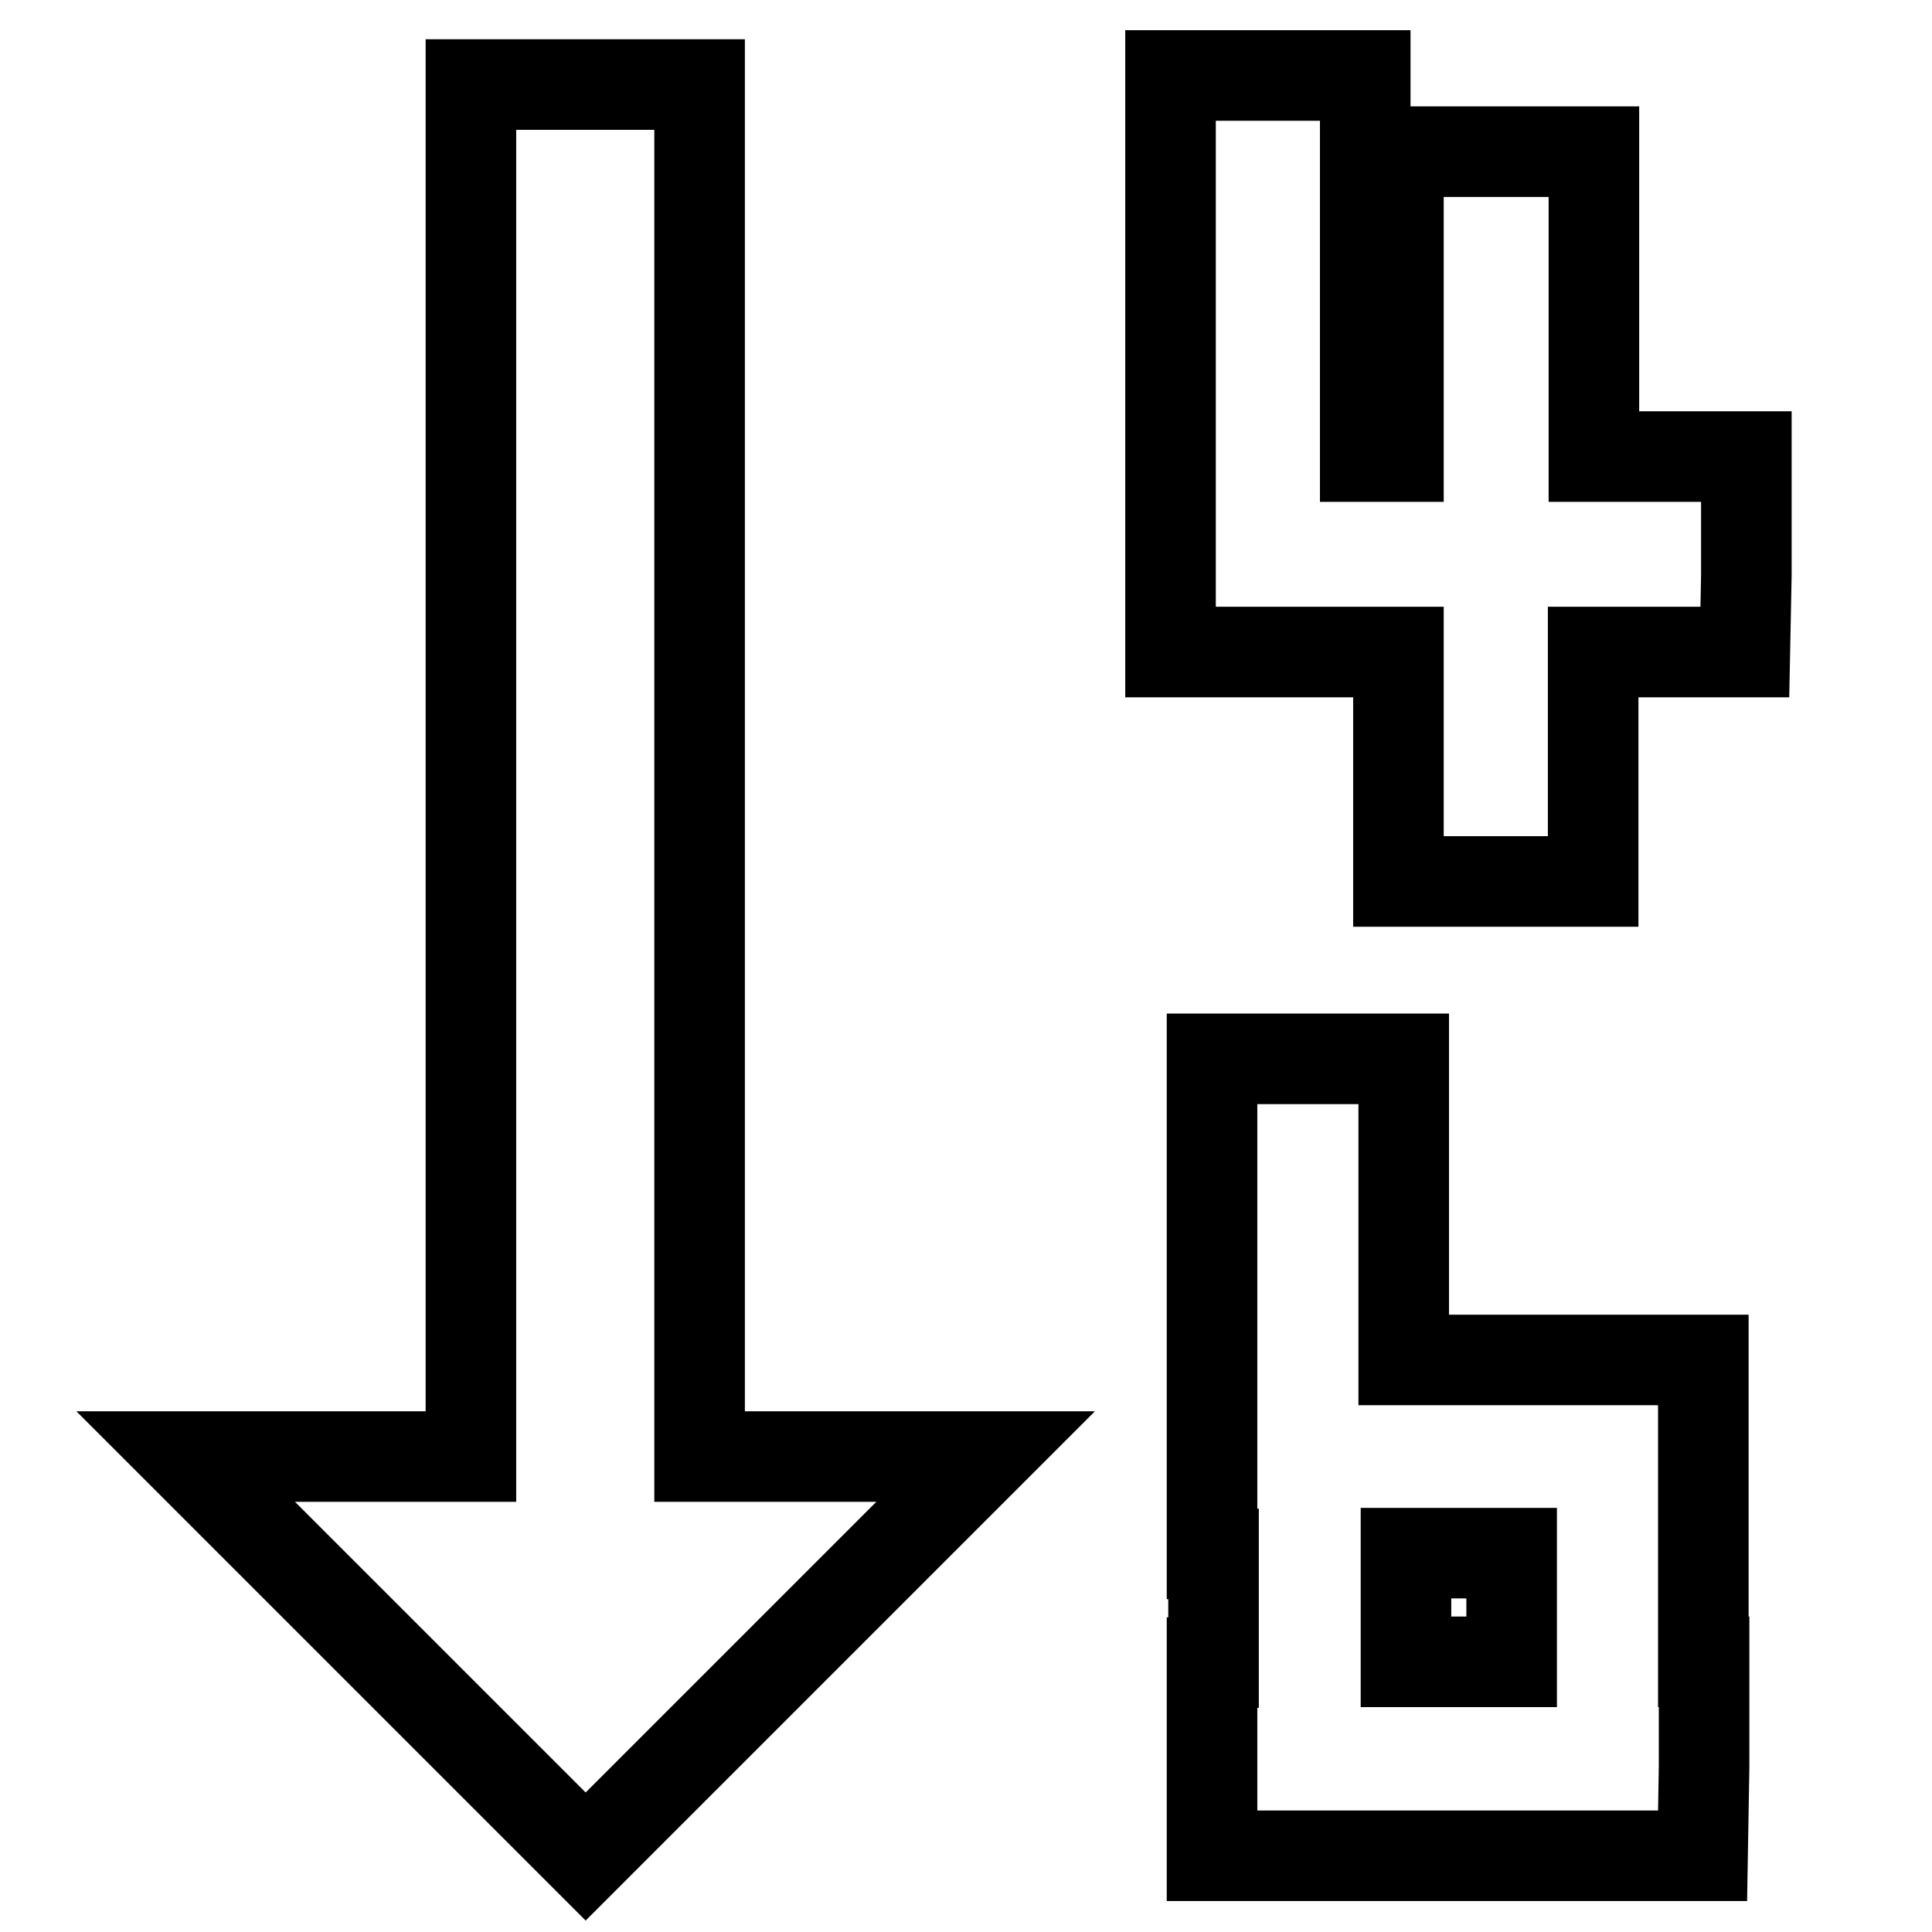
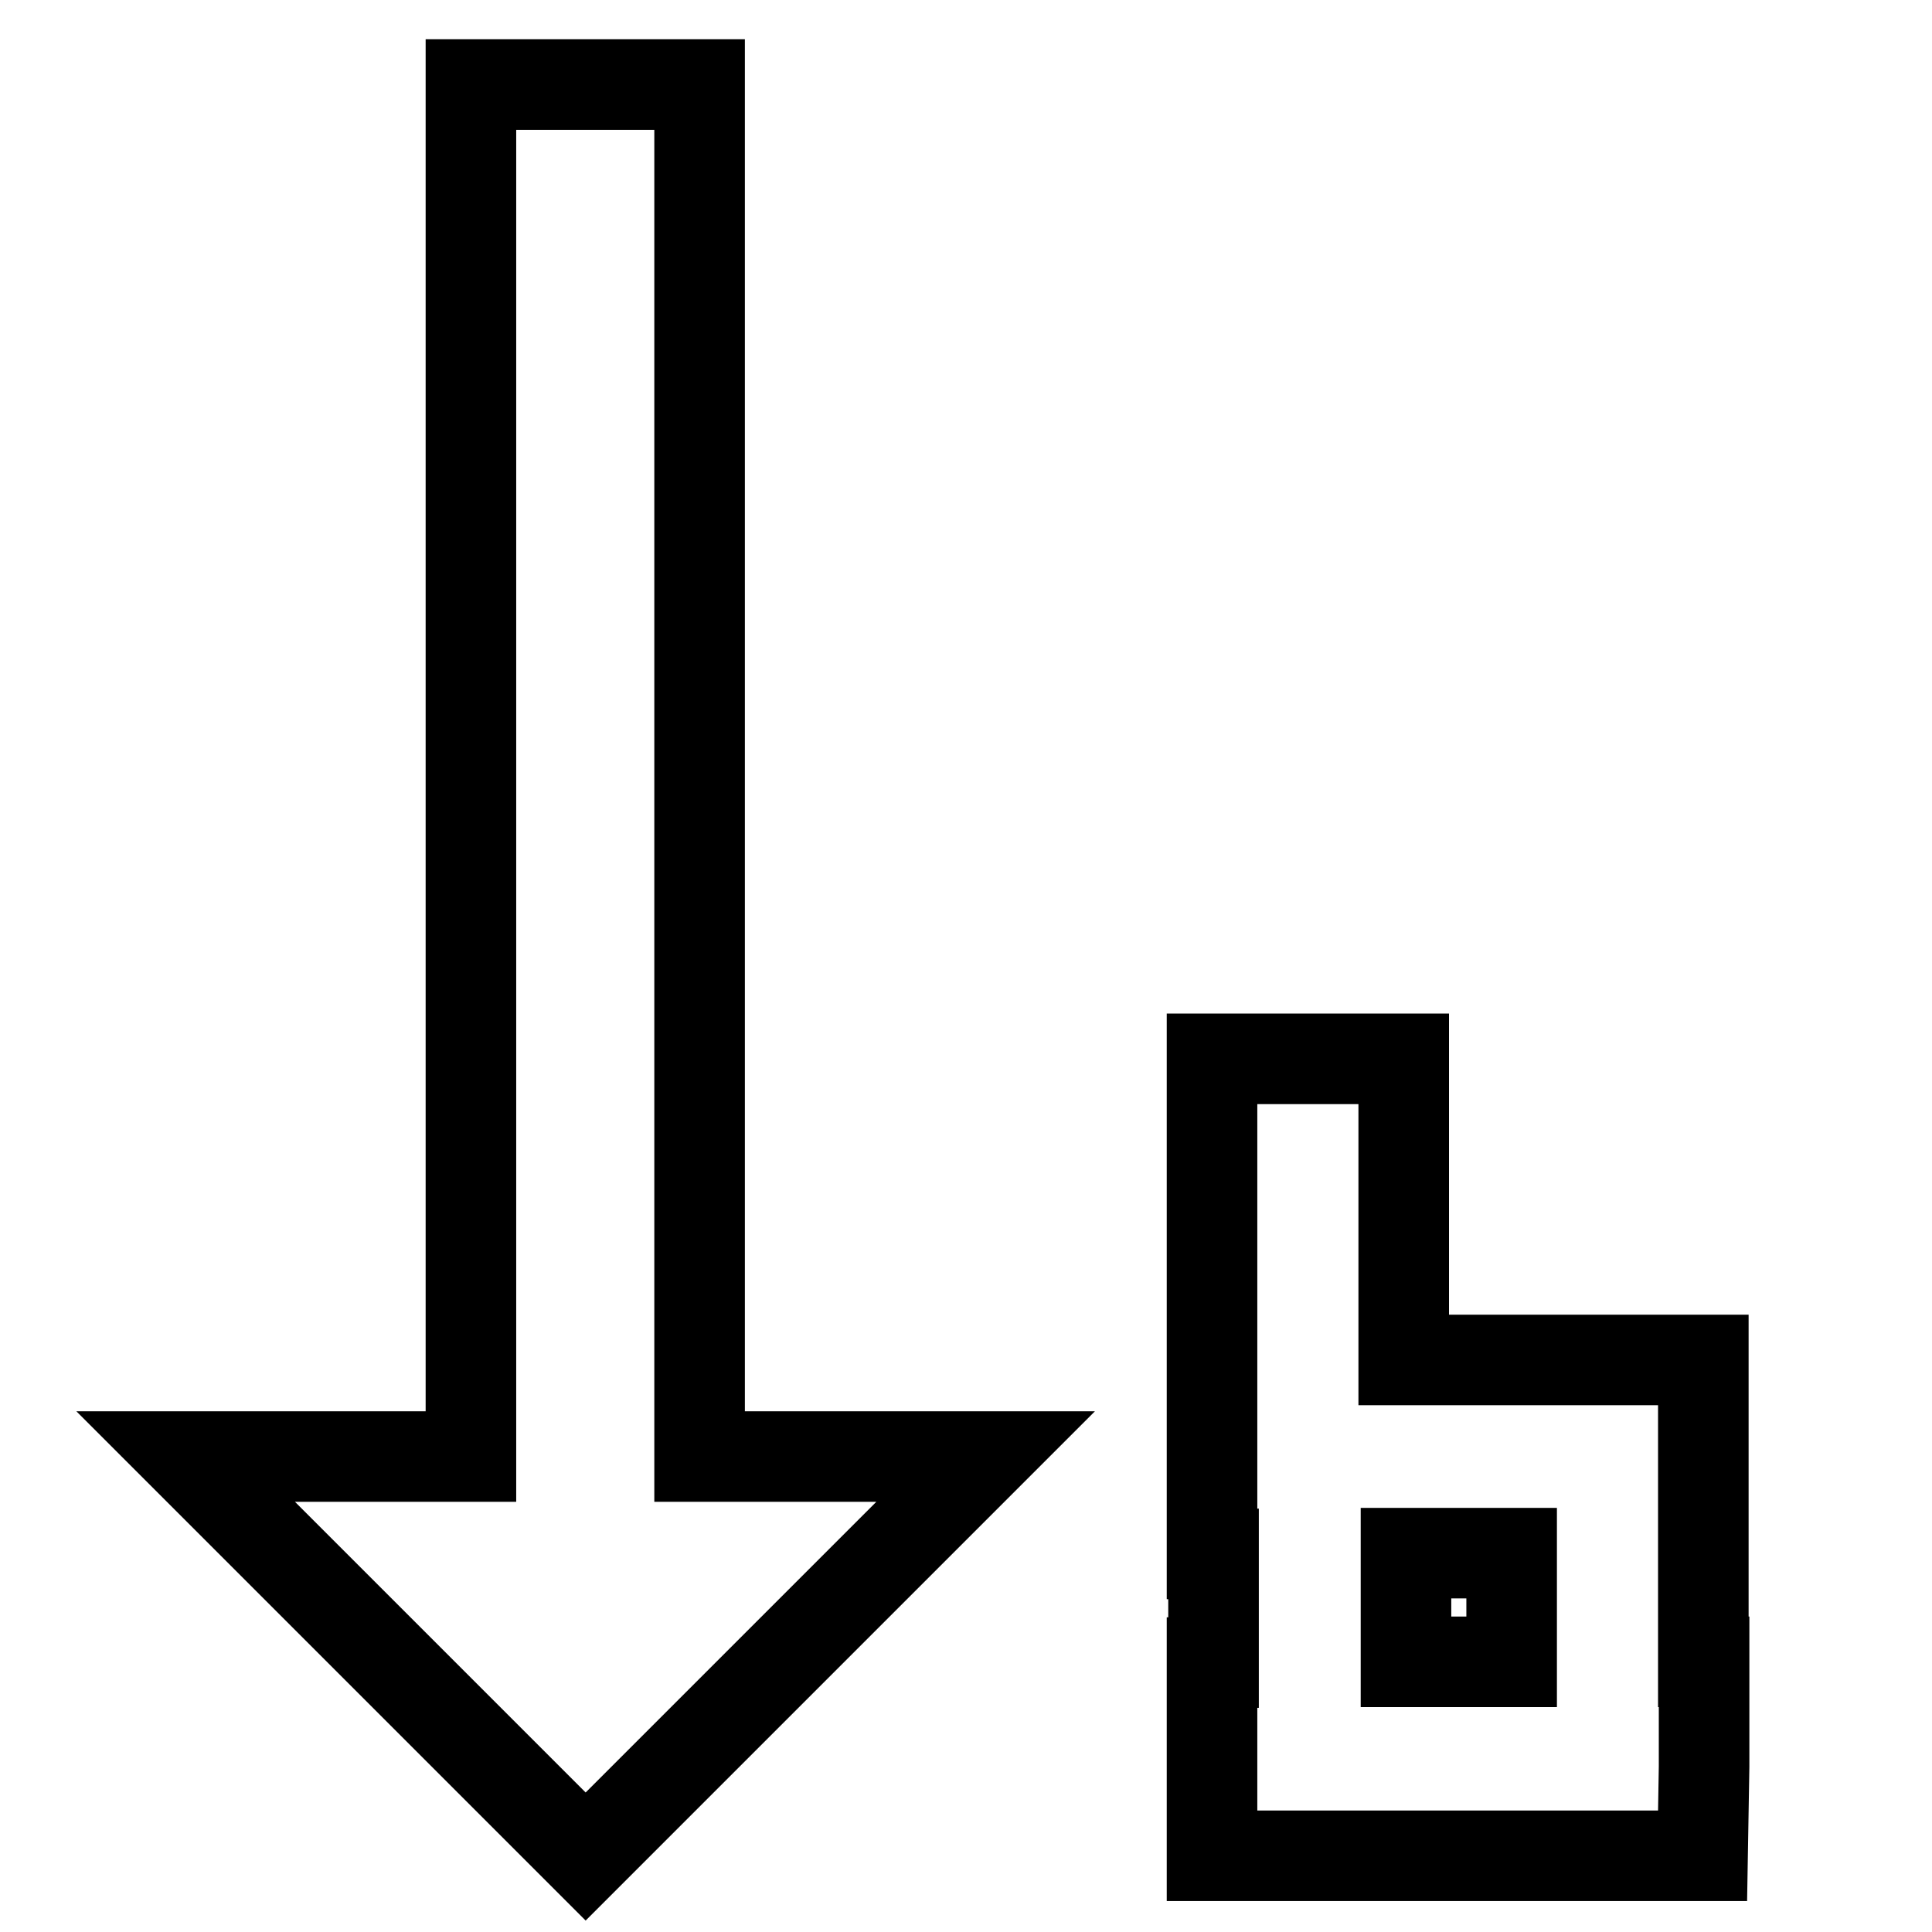
<svg xmlns="http://www.w3.org/2000/svg" version="1.1" x="0px" y="0px" viewBox="0 0 256 256" enable-background="new 0 0 256 256" xml:space="preserve">
  <g>
    <g>
      <path stroke-width="12" fill-opacity="0" stroke="#000000" d="M92.7,193V11.2H62.4V193H24.6l53,53l53-53H92.7z" />
-       <path stroke-width="12" fill-opacity="0" stroke="#000000" d="M231.4,76.3V60.5h-2.9h-7.2l0,0h-2.9h-7.2v-4.4h0l0,0h0V44v-8.1l0,0V20.1h-2.9h-6.6l0,0h-0.7h-2.8h-9.9h-3l0,0l0,0V23v7.2l0,0l0,0l0,0V33v7.3l0,0v0.6l0,0v2.6v3.1l0,0v3.7h0V51l0,0v2.6v3.1l0,0v3.8h-4.4V50.4l0,0v-4.5l0,0v-2.2v-3.4l0,0v-4.3l0,0V25.8l0,0V10h-2.9h-10l-2.9,0v0h-6.8h-3.2v0.7l0,0v2.6v3.2l0,0v4v0.4l0,0v2.6v3.1l0,0v3.6l0,0v2.6V36l0,0v4.3l0,0V43v1.3v1.6l0,0v4.5l0,0v0.7l0,0V54v2.8l0,0v3.8l0,0v2.7V64v6.6l0,0v2.9v9.8v3.1h6.5h3l0,0h2.6h3.7l0,0h3.8l0,0h2.9h2.8l0,0h0.5l0,0h0.9h3.5v0.8l0,0v3.5l0,0l0,0l0,0v2.9v7.3l0,0v0.7l0,0v2.6v3.2l0,0v9.4h9.2h3.3h3.3l0,0h1.7h2l0,0h2.6h3.7l0,0h0v-10.1l0,0v-9.9h0V86.5l0,0v-0.1h1.7h2l0,0h0.6l0,0h12.9h2.9L231.4,76.3L231.4,76.3z" />
      <path stroke-width="12" fill-opacity="0" stroke="#000000" d="M225.8,234.1v-13.9h-0.1v-4.4l0,0v-10h0l0,0h0v-10l0,0v-15.6H223h-6.5l0,0h-0.7h-2.7H206l0,0h-2.8h-1.4h-1.4l0,0H196l0,0h-2.8h-1.8h-1l0,0h-3.7l0,0h-0.7v-4.4l0,0v-2.6v-2.9l0,0v-4.3l0,0v-2.6v-3.2l0,0v-4.3l0,0v-15.6h-2.8h-9.9h-2.8v0h-6.7h-3.2v0.7l0,0v2.6v3.1l0,0v3.9v0.4l0,0v2.6v3.1l0,0v3v0.5l0,0l0,0l0,0v2.8v3l0,0v4.3l0,0v2.7v2.9l0,0v4.4l0,0v0.7l0,0v2.8v2.8l0,0v3.7l0,0v2.7v0v9.8v3.1h0.2v0.7l0,0v4.4v0.9v1.6v3.1l0,0v2.6v1.1h-0.2v2.8v7.2l0,0v0.7l0,0v2.8v2.8l0,0v9.3h9.9l0,0l0,0h2.8h2.8l0,0h3.7l0,0h2.6h2.6h4.7l0,0h2.8h2.8l0,0h4.8l0,0l0,0h4.3h1.4l0,0h6.5h3.4l0,0h6.6h3.3L225.8,234.1z M194.1,220.2h-0.9h-2.8l0,0h-4.1v-4.4l0,0v-10h0.7h3.5l0,0h2.9h2.7l0,0h3.7l0,0h0.5v0.7l0,0v4.4v0.9v1.6v3.1l0,0v2.6v1.1L194.1,220.2z" />
    </g>
  </g>
</svg>